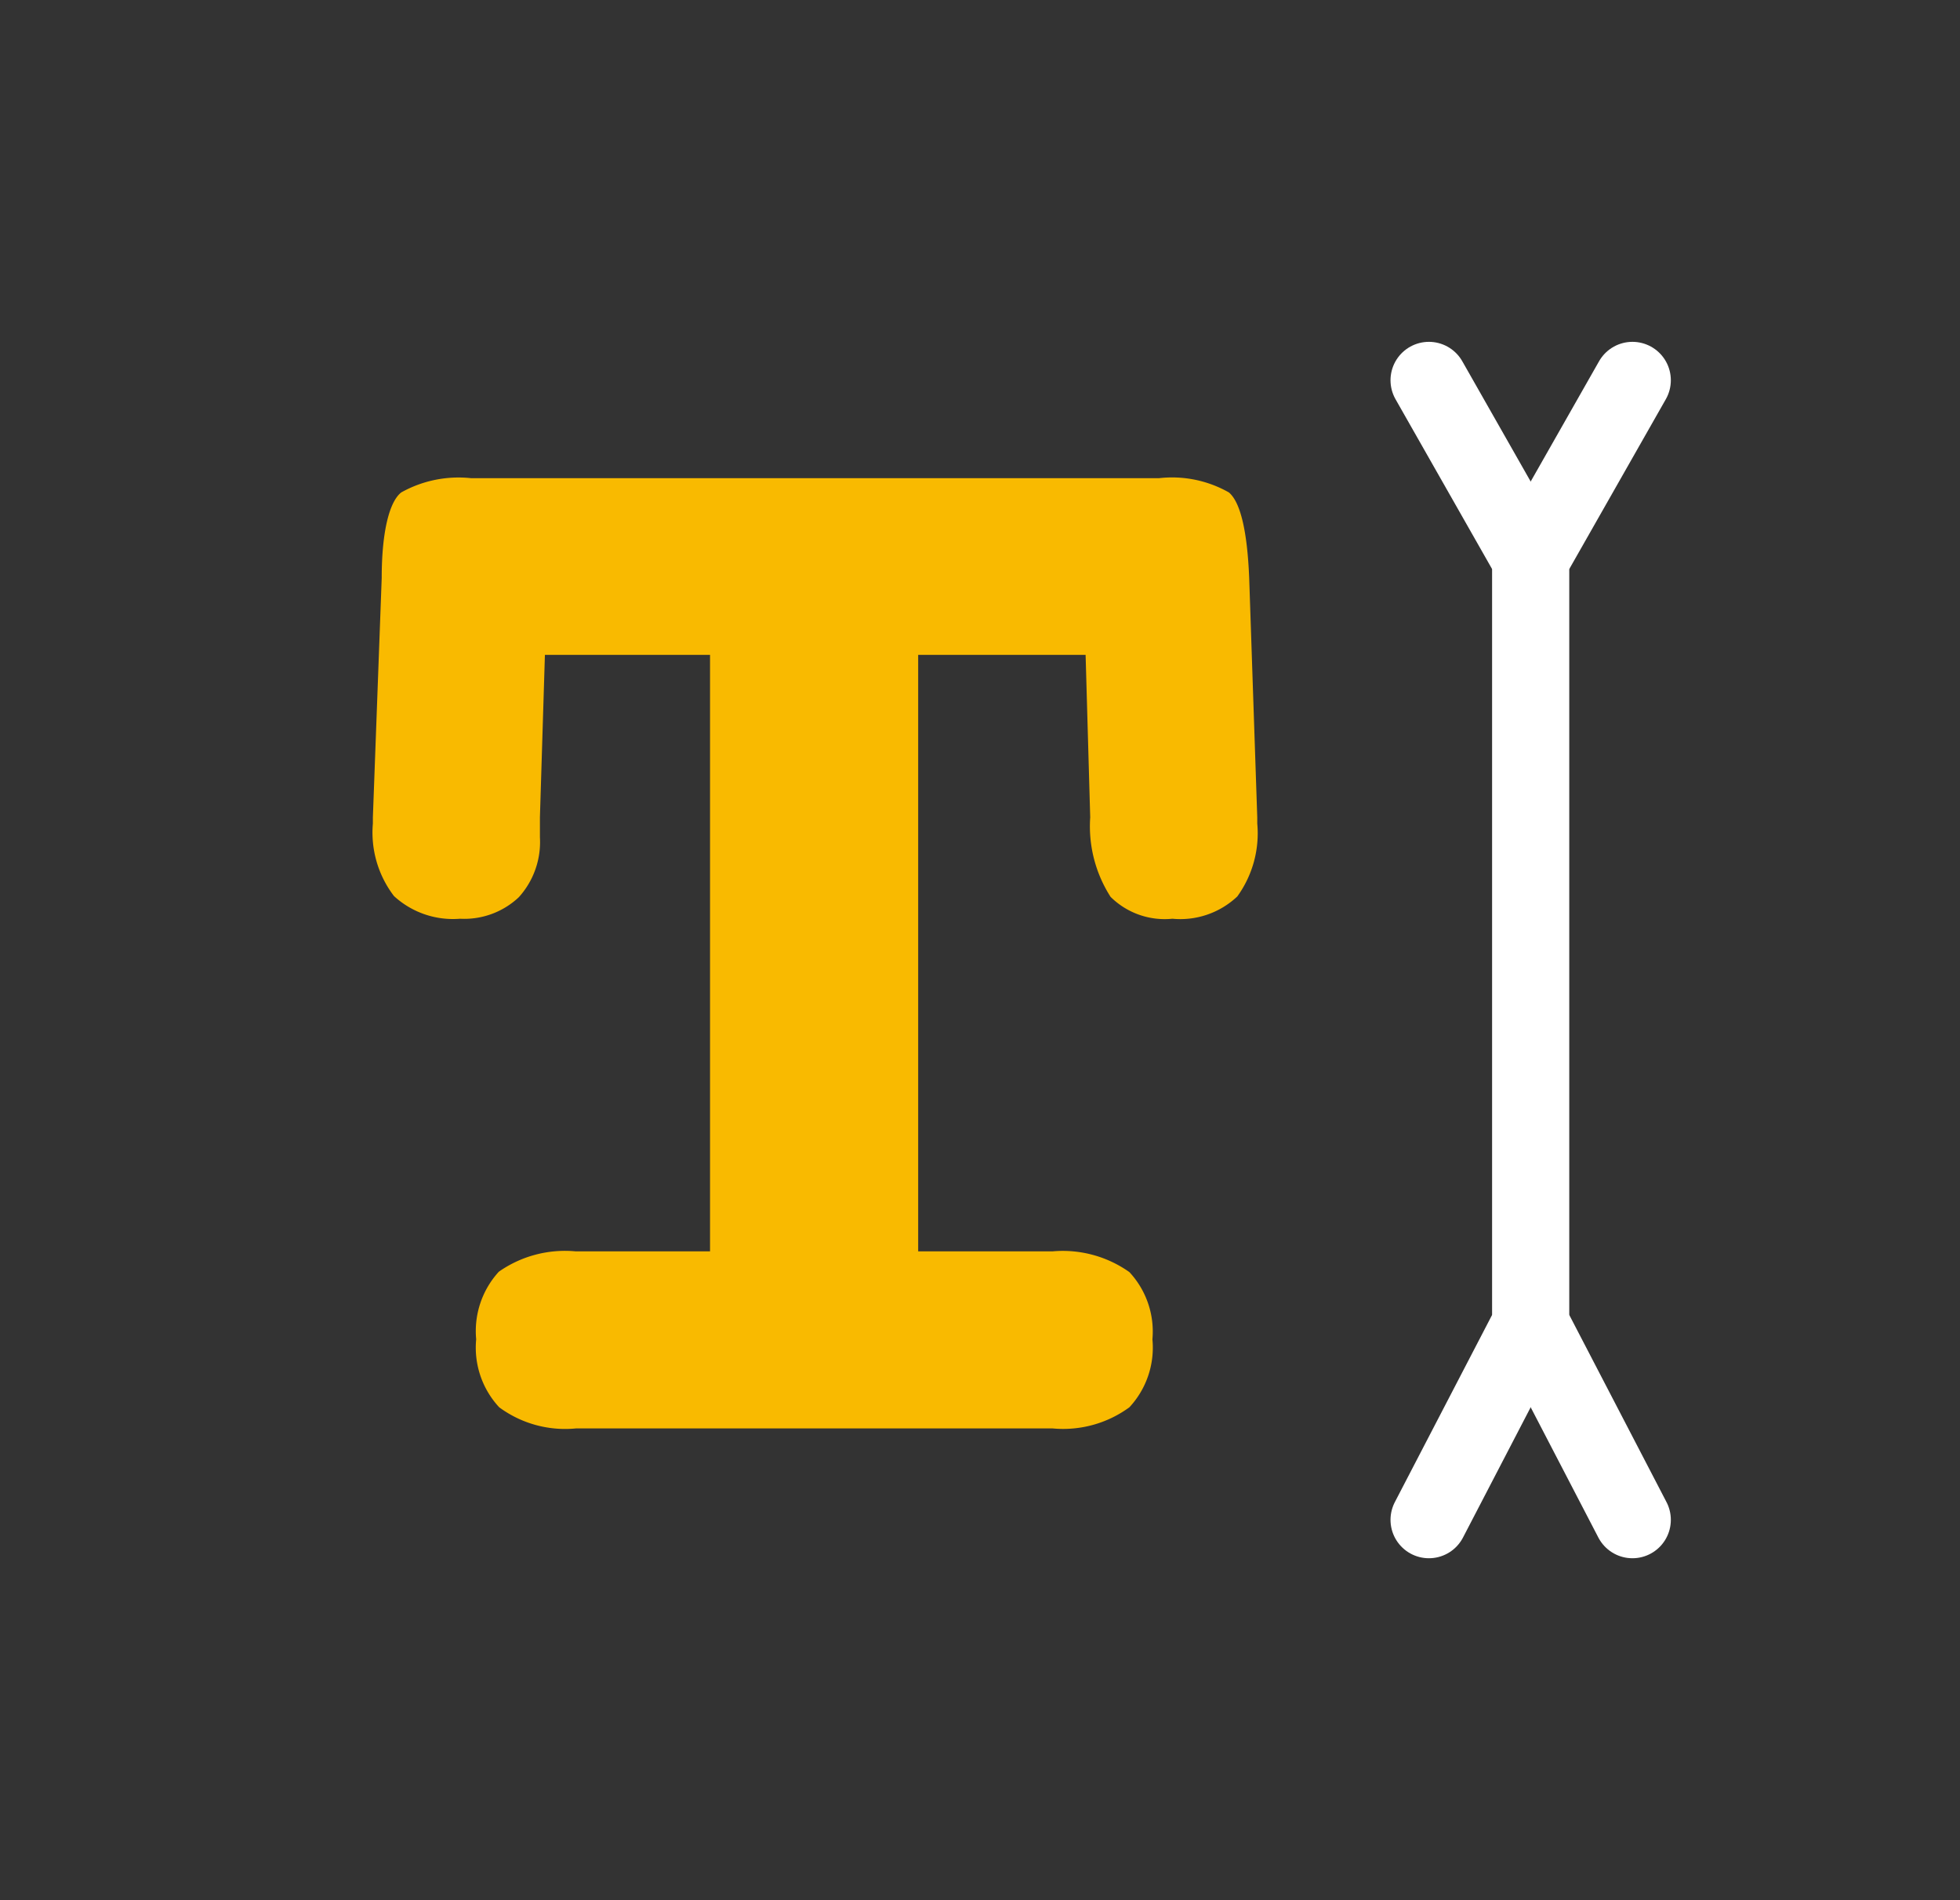
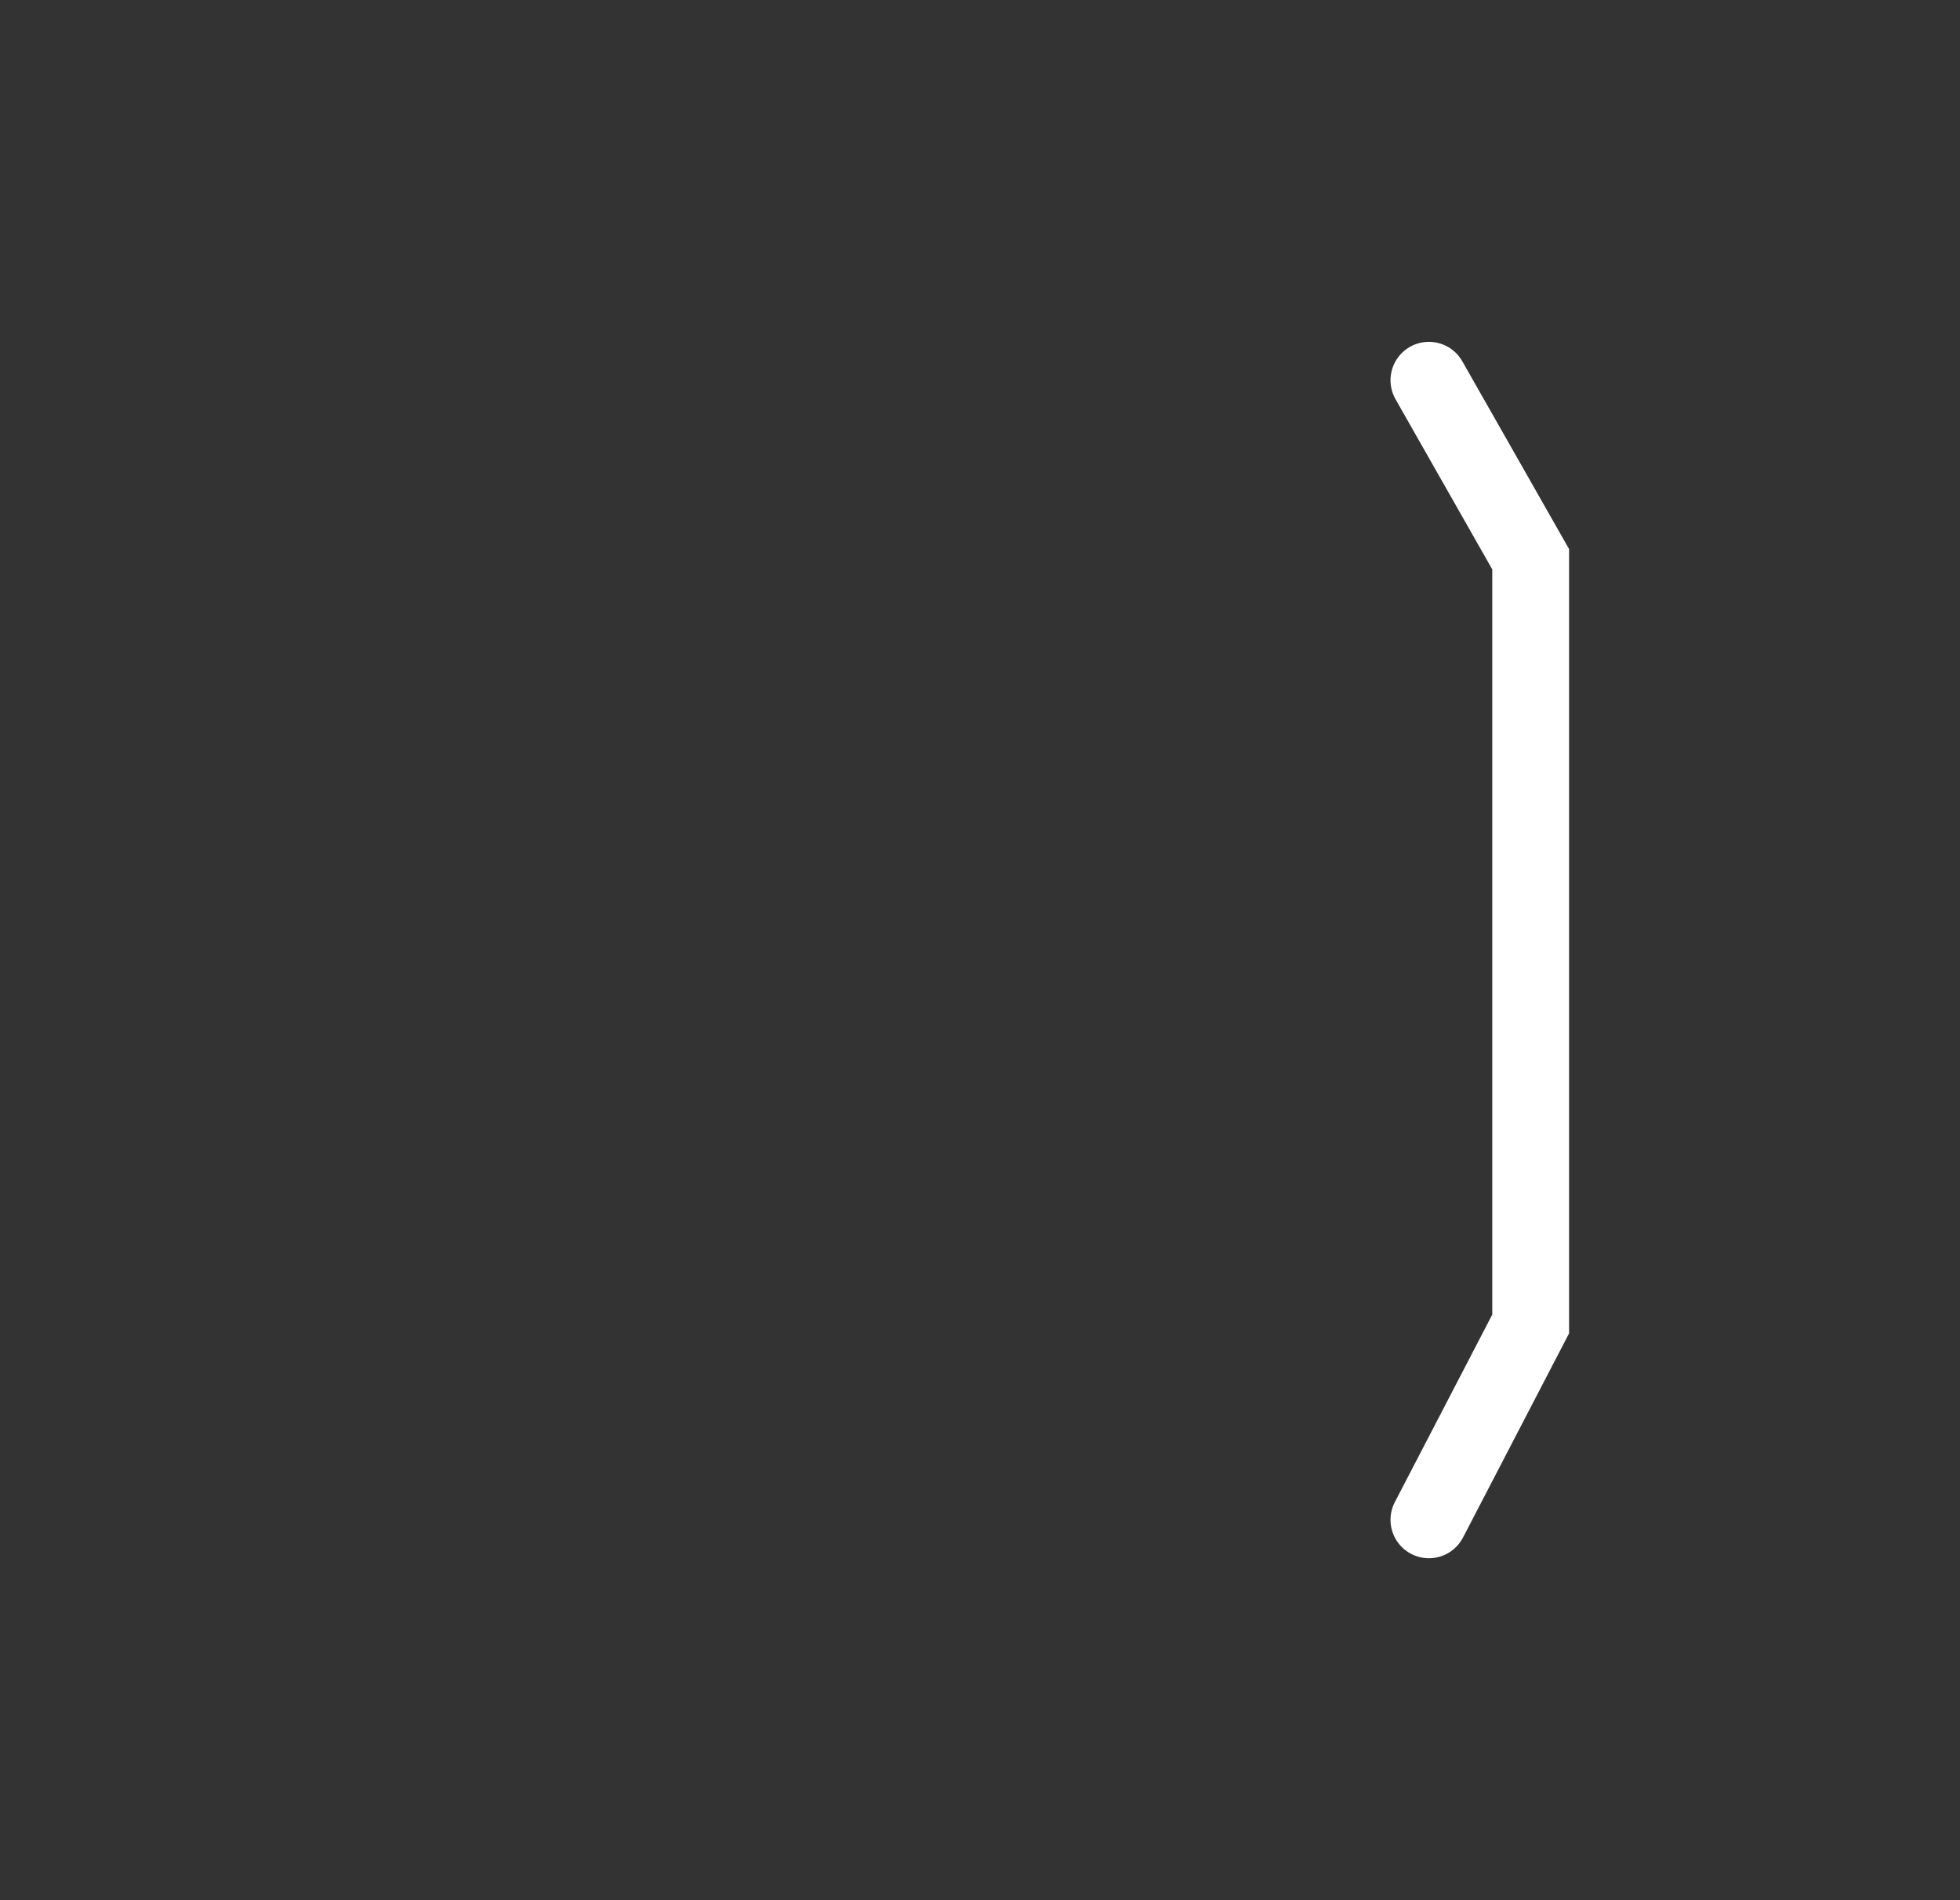
<svg xmlns="http://www.w3.org/2000/svg" viewBox="0 0 51.04 49.47">
  <rect x="0" y="0" width="51.04" height="49.47" fill="#333333" stroke="none" />
  <defs>
    <style>.cls-1,.cls-3{fill:none;}.cls-2{fill:#f9ba00;}.cls-3{stroke:#fff;stroke-linecap:round;stroke-miterlimit:10;stroke-width:2px;}</style>
  </defs>
  <g id="Calque_2" data-name="Calque 2">
    <g id="Calque_1-2" data-name="Calque 1">
      <polyline class="cls-1" points="6.8 0 51.04 0 51.04 49.47 0 49.47 0 0 6.8 0" />
-       <path class="cls-2" d="M28.27,17.05H23.91V32.58h3.5a3,3,0,0,1,2,.54,2.27,2.27,0,0,1,.6,1.75,2.28,2.28,0,0,1-.6,1.77,2.92,2.92,0,0,1-2,.55H15a2.89,2.89,0,0,1-2-.55,2.28,2.28,0,0,1-.6-1.77,2.29,2.29,0,0,1,.59-1.76,3,3,0,0,1,2-.53h3.5V17.05H14.19l-.13,4.23v.52a2.14,2.14,0,0,1-.55,1.56,2.07,2.07,0,0,1-1.53.56,2.27,2.27,0,0,1-1.72-.59,2.72,2.72,0,0,1-.55-1.89v-.16l.23-6.23c0-1.24.21-2,.51-2.23a3.06,3.06,0,0,1,1.82-.37H30.18a3,3,0,0,1,1.82.37c.3.25.48,1,.53,2.23l.21,6.23v.16a2.8,2.8,0,0,1-.52,1.9,2.16,2.16,0,0,1-1.69.58,2,2,0,0,1-1.61-.57,3.4,3.4,0,0,1-.53-2.07Z" />
      <polyline class="cls-3" points="37.21 9.9 39.86 14.56 39.86 34.47 37.21 39.57" />
-       <polyline class="cls-3" points="42.51 9.9 39.86 14.56 39.86 34.47 42.51 39.57" />
    </g>
  </g>
</svg>